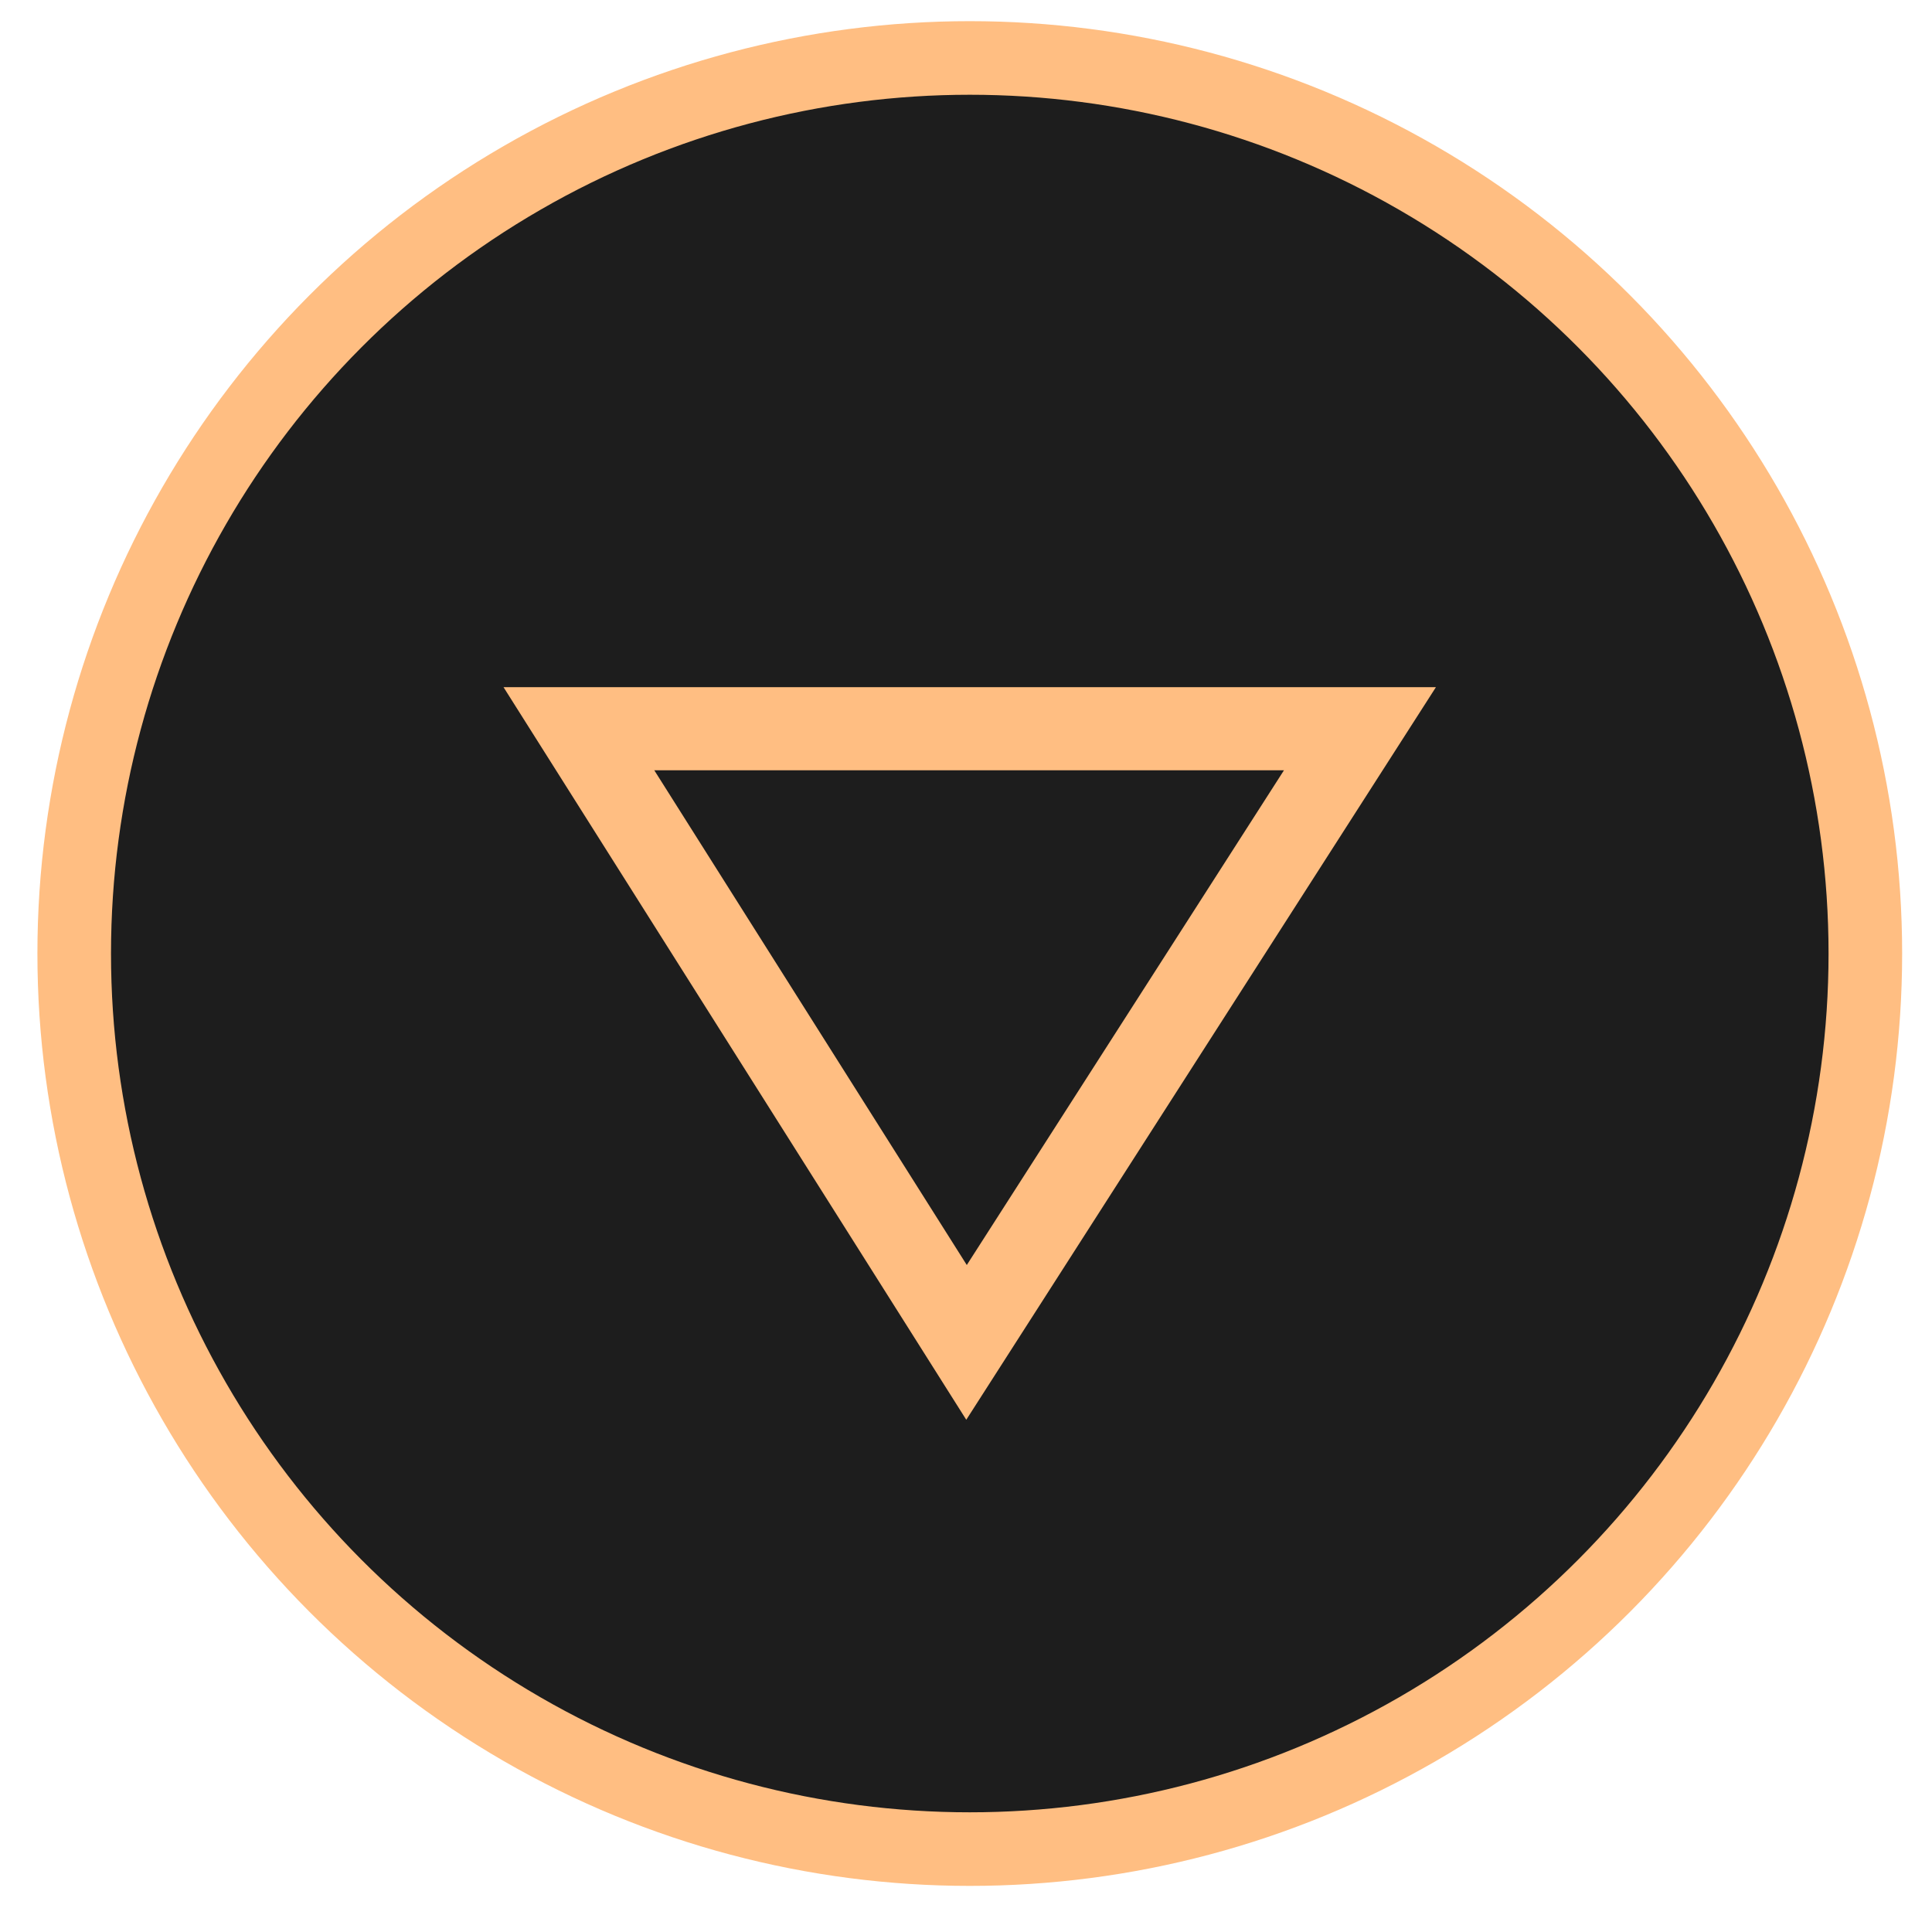
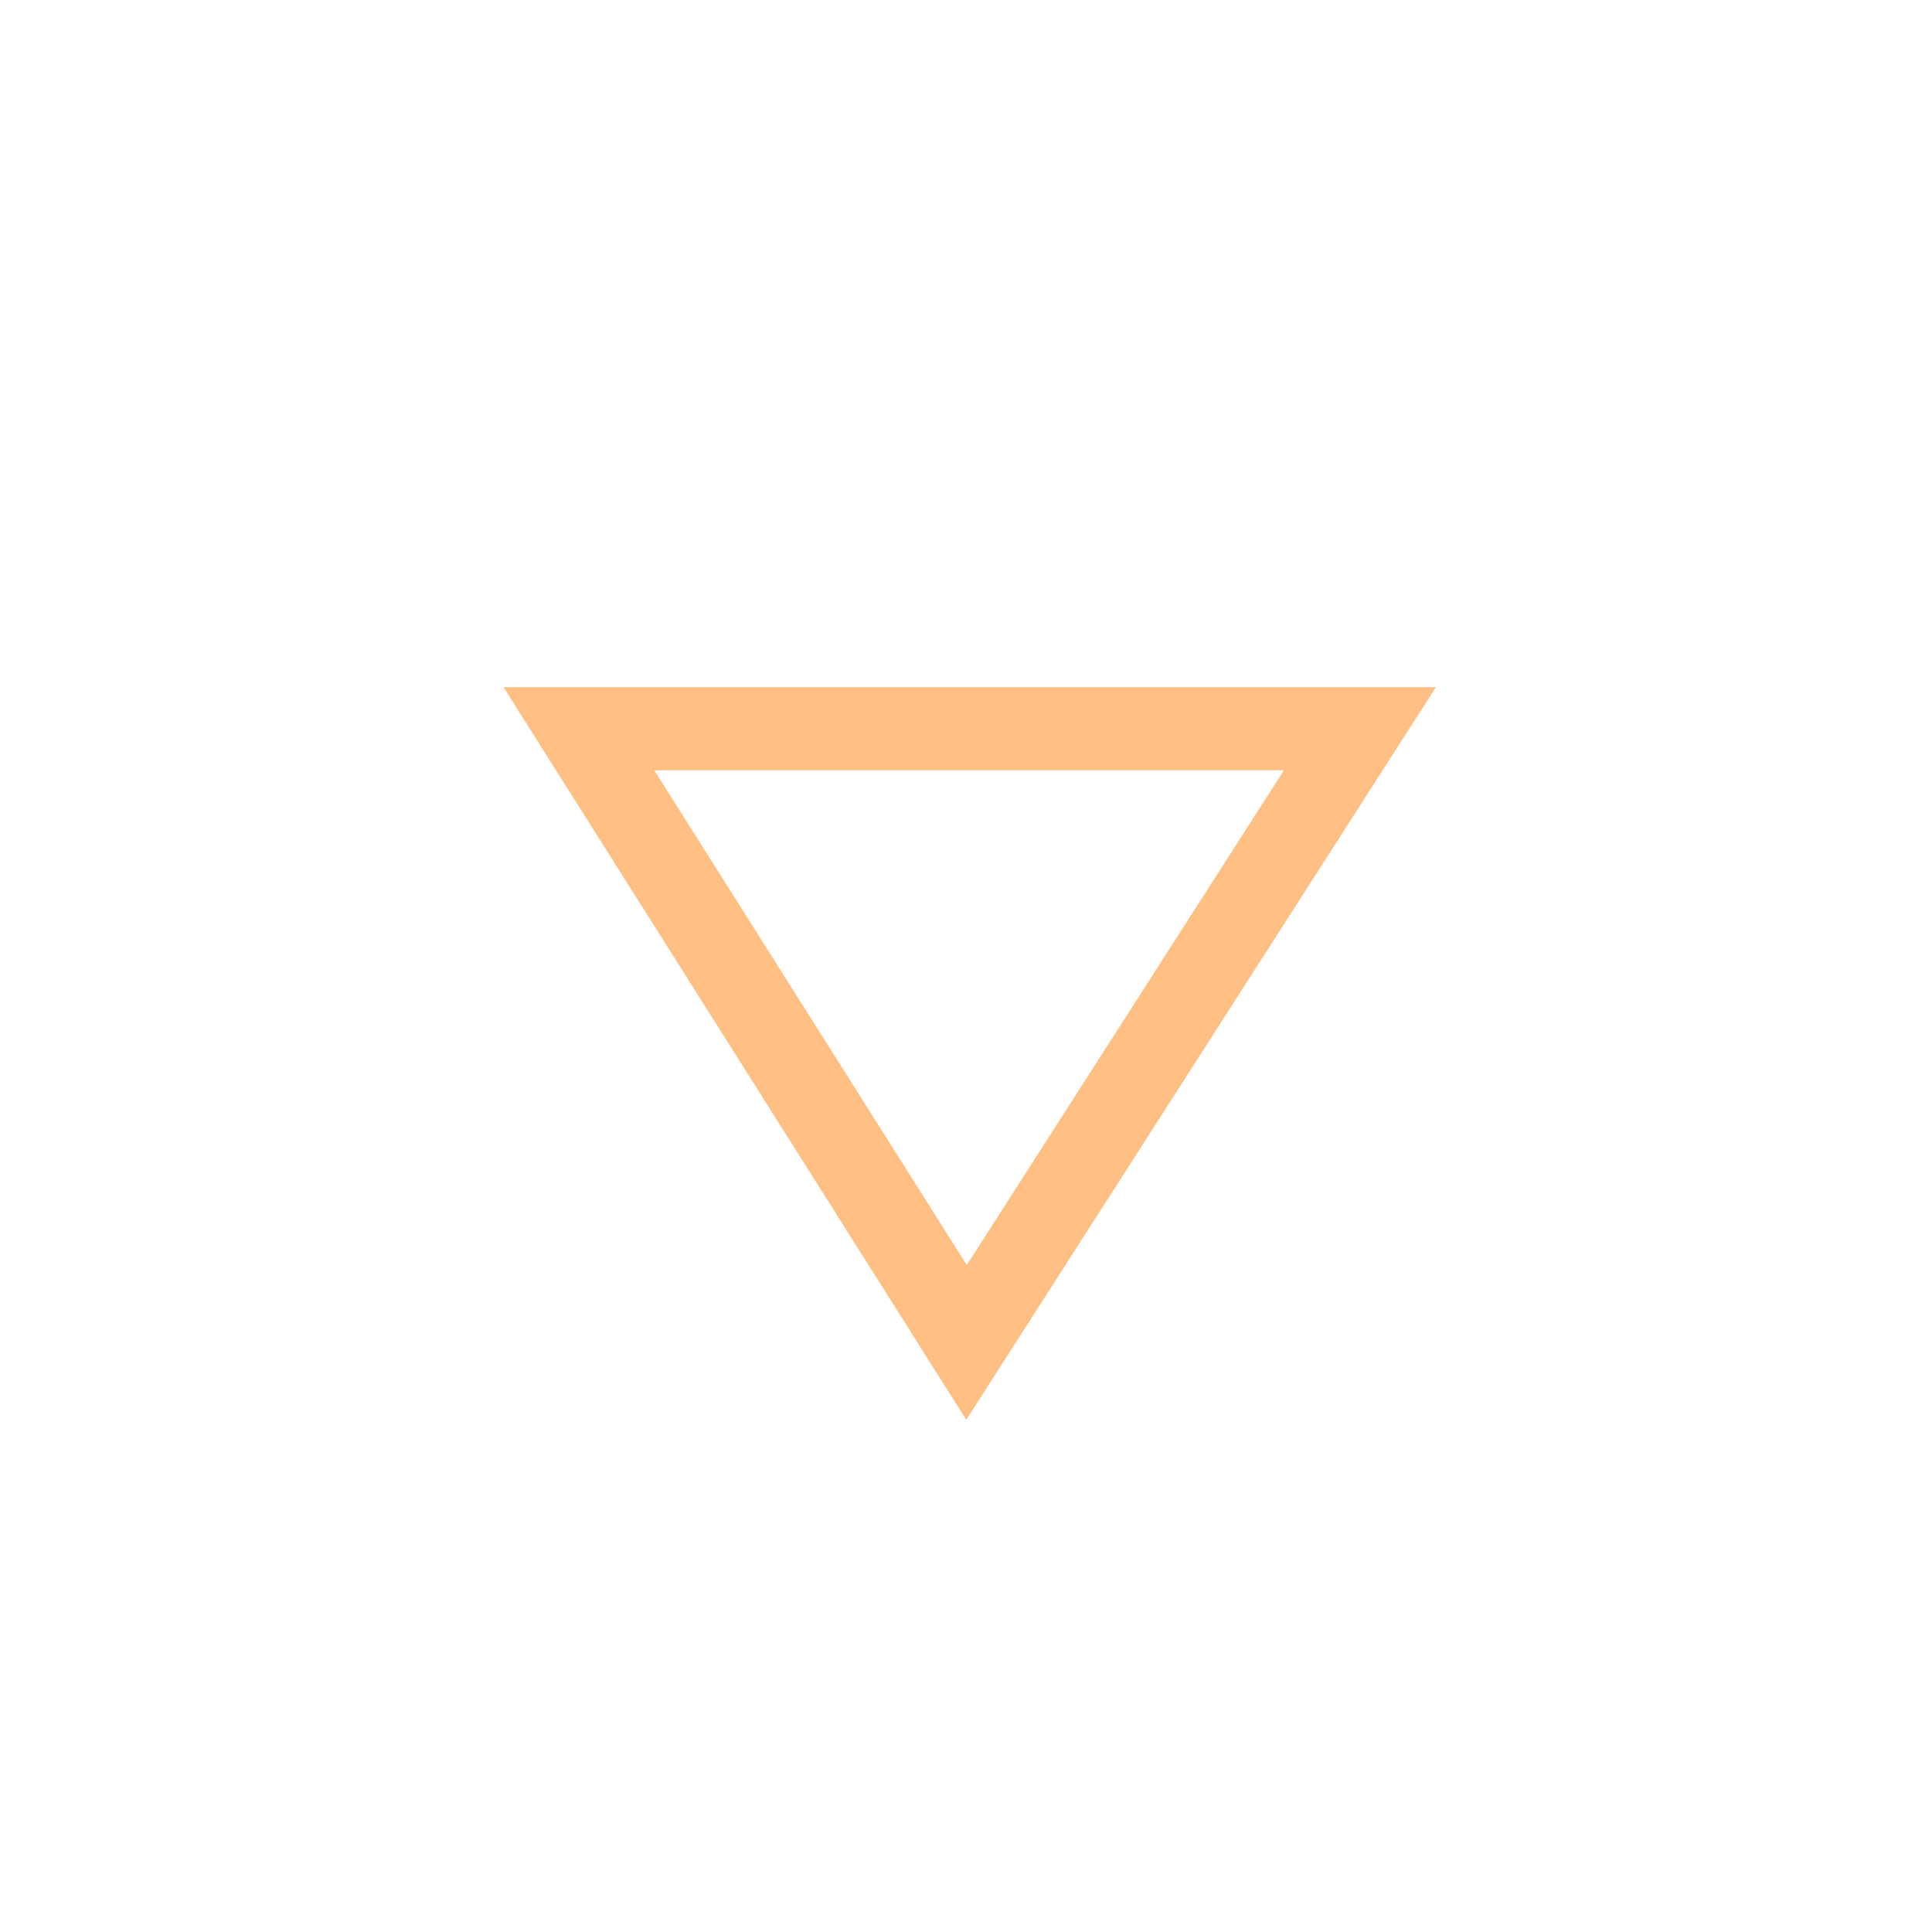
<svg xmlns="http://www.w3.org/2000/svg" width="22" height="22" viewBox="0 0 22 22" fill="none">
-   <circle cx="11.043" cy="10.858" r="10.198" fill="#1D1D1D" stroke="#FFBE82" stroke-width="0.838" />
-   <path d="M15.486 8.298L11.006 15.286L6.592 8.298L6.592 8.298H15.486Z" stroke="#FFBE82" stroke-width="0.946" />
+   <path d="M15.486 8.298L11.006 15.286L6.592 8.298L6.592 8.298Z" stroke="#FFBE82" stroke-width="0.946" />
</svg>